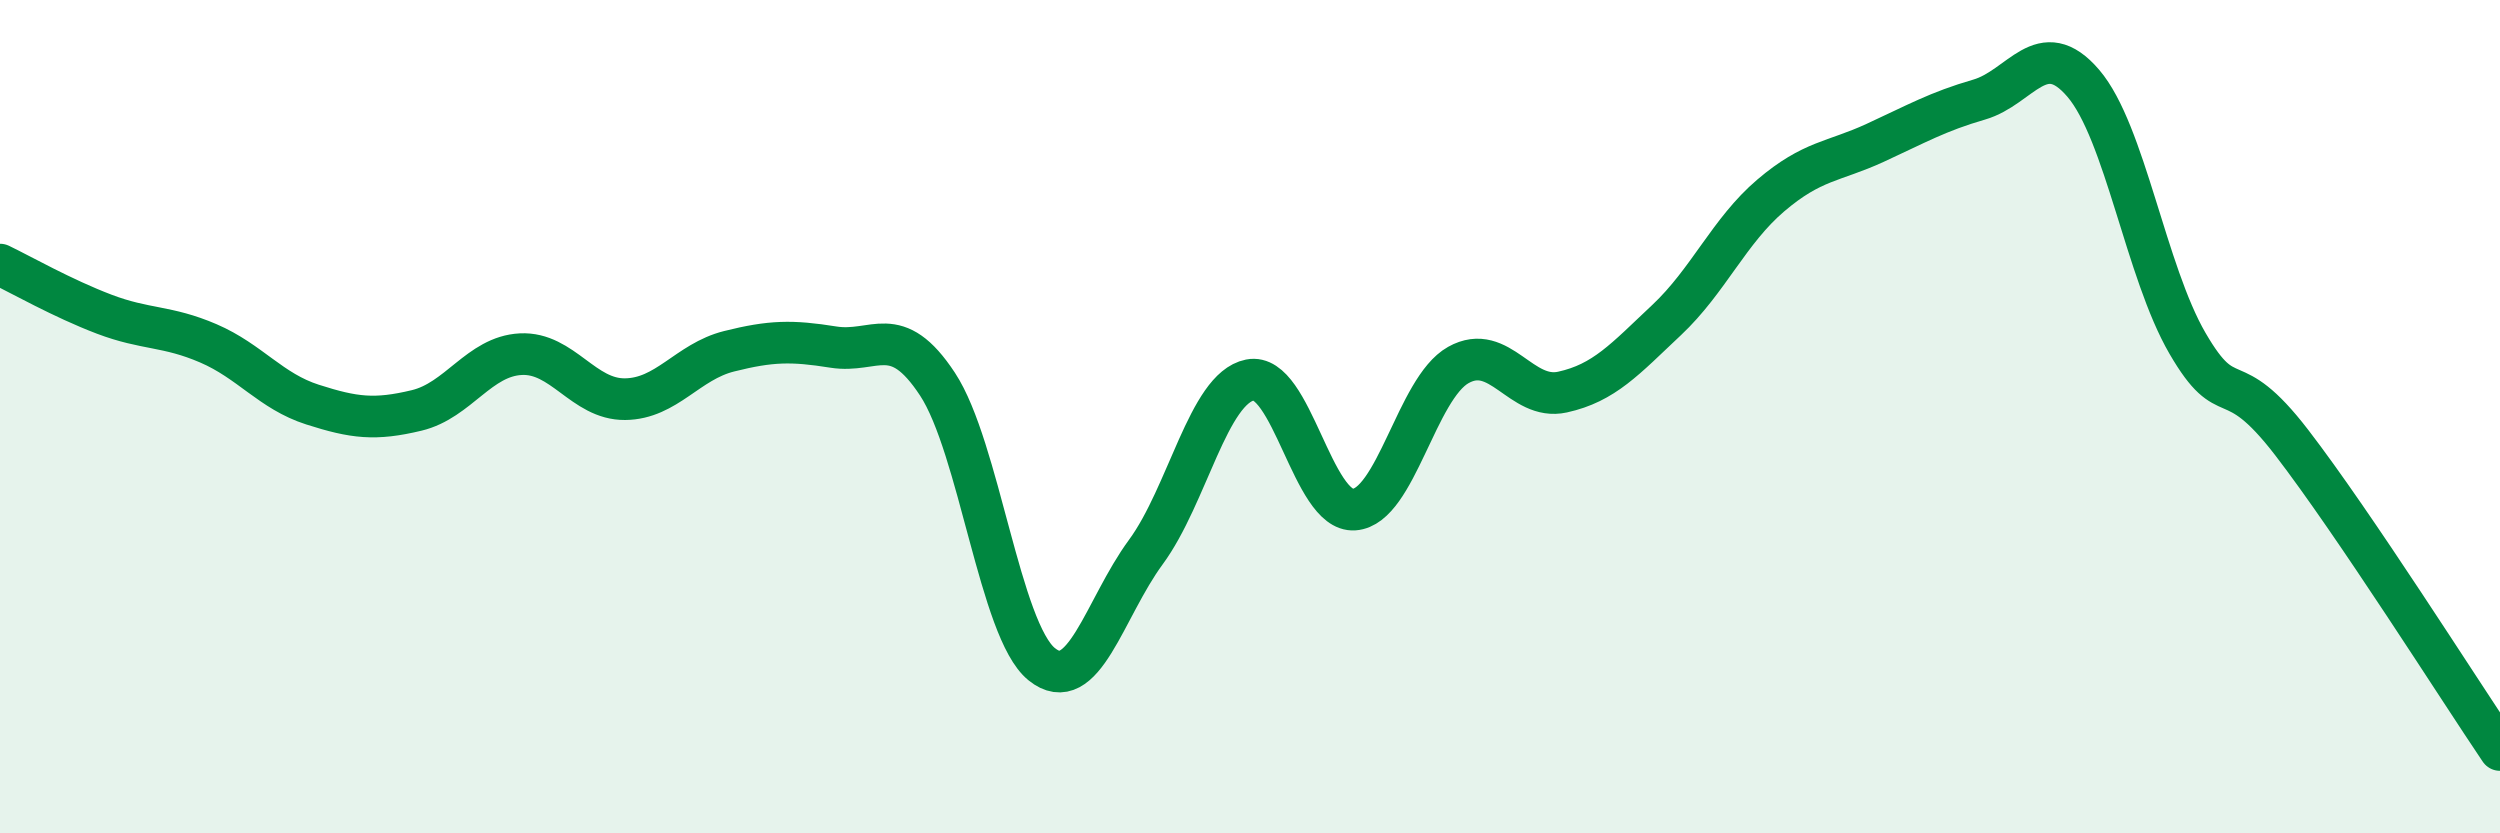
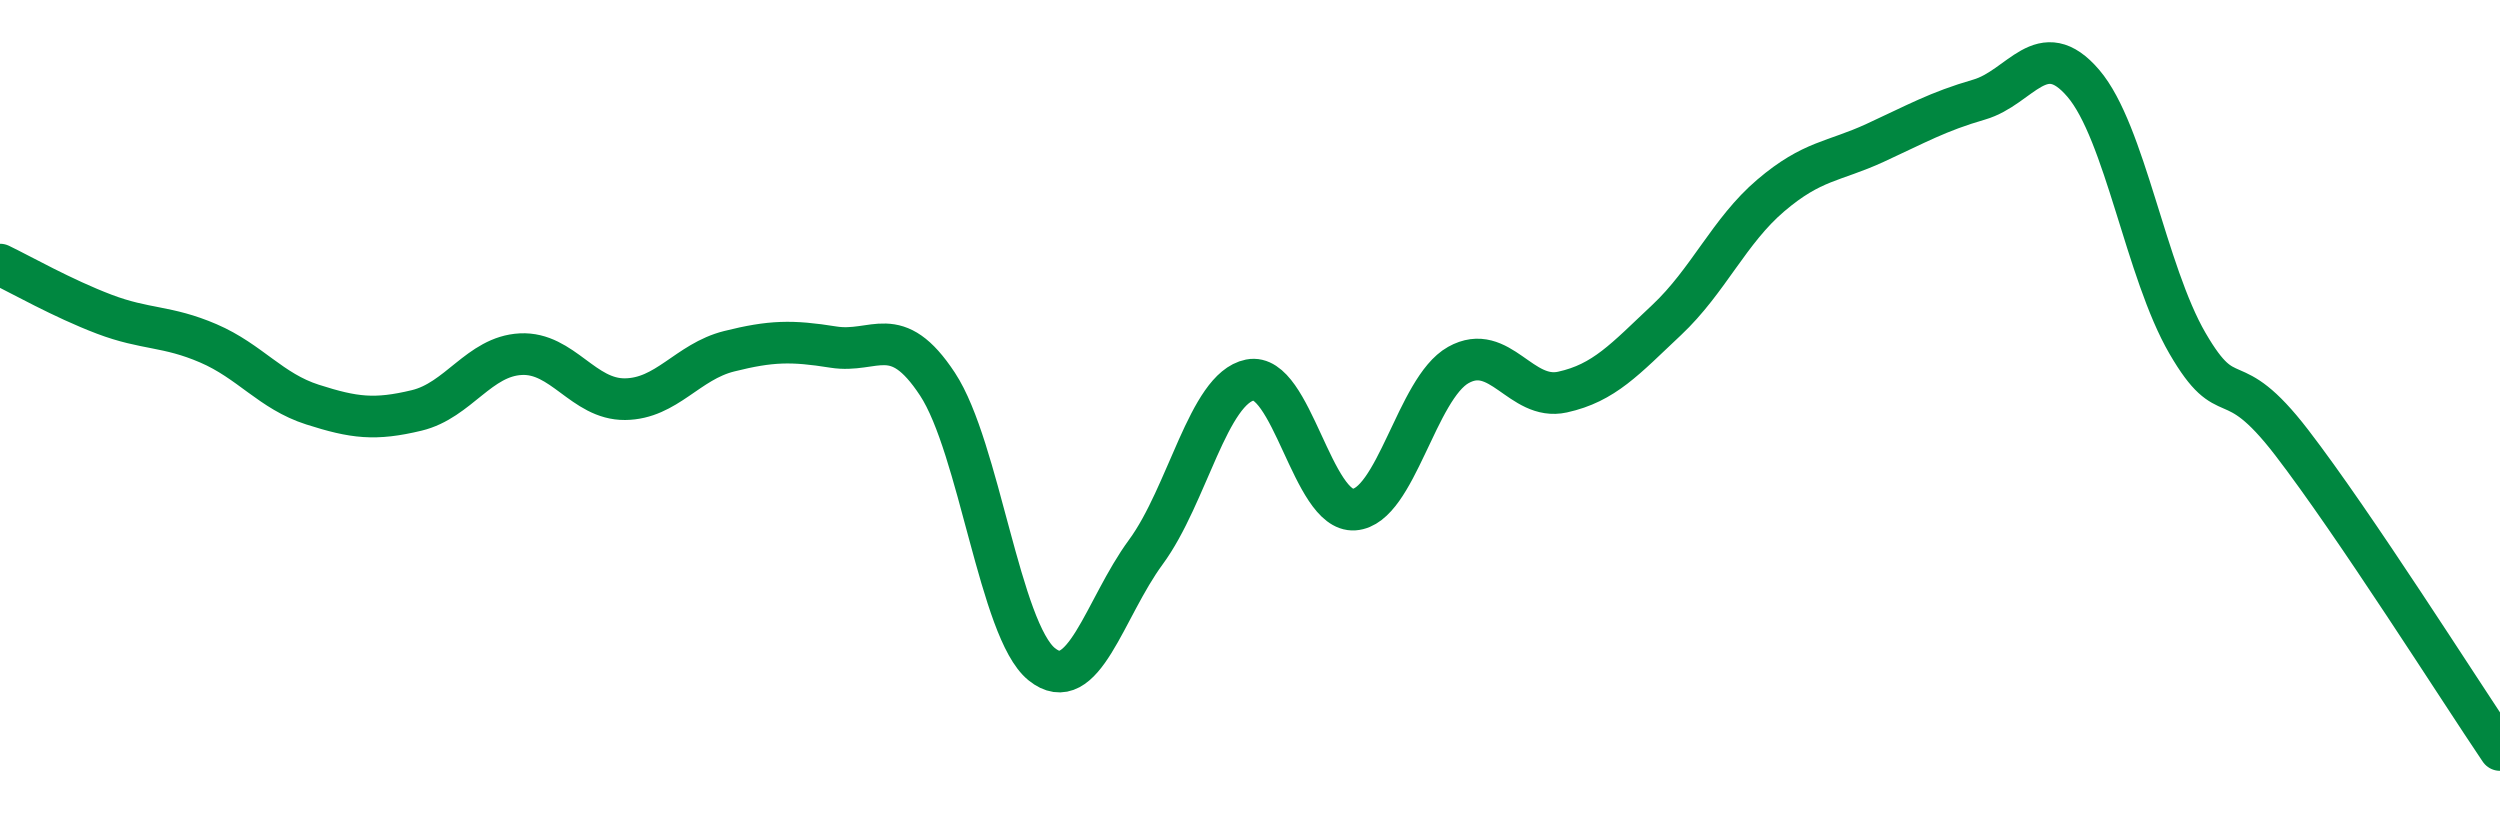
<svg xmlns="http://www.w3.org/2000/svg" width="60" height="20" viewBox="0 0 60 20">
-   <path d="M 0,6.35 C 0.5,6.59 1.5,7.16 2.5,7.54 C 3.5,7.92 4,7.81 5,8.24 C 6,8.67 6.5,9.39 7.5,9.71 C 8.5,10.03 9,10.09 10,9.85 C 11,9.61 11.5,8.55 12.5,8.5 C 13.5,8.45 14,9.59 15,9.58 C 16,9.57 16.5,8.68 17.5,8.43 C 18.5,8.18 19,8.17 20,8.33 C 21,8.49 21.5,7.7 22.5,9.22 C 23.5,10.74 24,15.13 25,15.94 C 26,16.75 26.5,14.61 27.5,13.25 C 28.5,11.89 29,9.32 30,9.12 C 31,8.92 31.5,12.3 32.5,12.23 C 33.5,12.16 34,9.32 35,8.76 C 36,8.2 36.5,9.63 37.5,9.41 C 38.5,9.19 39,8.62 40,7.68 C 41,6.74 41.5,5.54 42.5,4.69 C 43.5,3.84 44,3.89 45,3.43 C 46,2.97 46.5,2.68 47.5,2.39 C 48.5,2.1 49,0.83 50,2 C 51,3.17 51.5,6.52 52.5,8.24 C 53.5,9.96 53.5,8.67 55,10.62 C 56.5,12.57 59,16.52 60,18L60 20L0 20Z" fill="#008740" opacity="0.1" stroke-linecap="round" stroke-linejoin="round" />
  <path d="M 0,6.35 C 0.5,6.59 1.5,7.16 2.5,7.54 C 3.5,7.92 4,7.81 5,8.24 C 6,8.67 6.5,9.39 7.5,9.71 C 8.5,10.03 9,10.09 10,9.85 C 11,9.61 11.5,8.55 12.5,8.5 C 13.5,8.45 14,9.59 15,9.58 C 16,9.57 16.5,8.68 17.5,8.43 C 18.5,8.18 19,8.17 20,8.33 C 21,8.49 21.5,7.7 22.5,9.22 C 23.5,10.74 24,15.13 25,15.94 C 26,16.75 26.5,14.61 27.5,13.25 C 28.5,11.89 29,9.32 30,9.12 C 31,8.92 31.5,12.3 32.5,12.23 C 33.5,12.16 34,9.32 35,8.76 C 36,8.2 36.5,9.63 37.5,9.41 C 38.5,9.19 39,8.62 40,7.68 C 41,6.74 41.5,5.54 42.5,4.69 C 43.5,3.84 44,3.89 45,3.43 C 46,2.97 46.5,2.68 47.5,2.39 C 48.5,2.1 49,0.83 50,2 C 51,3.17 51.5,6.52 52.5,8.24 C 53.5,9.96 53.5,8.67 55,10.62 C 56.5,12.57 59,16.52 60,18" stroke="#008740" stroke-width="1" fill="none" stroke-linecap="round" stroke-linejoin="round" />
</svg>